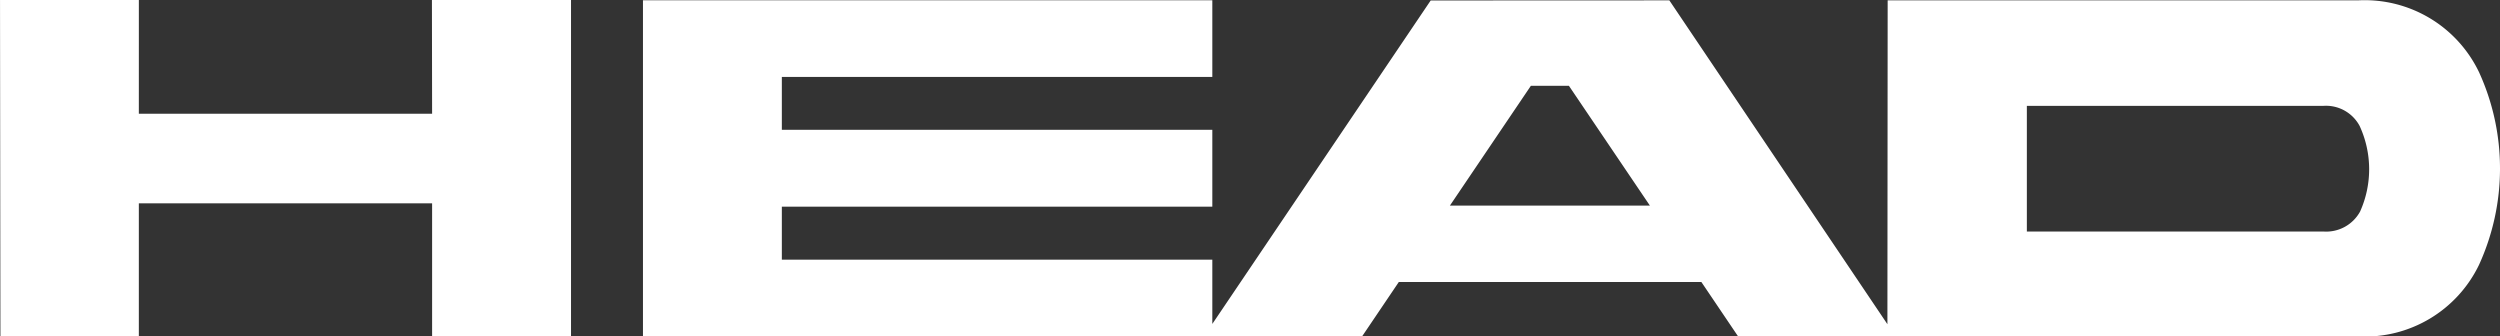
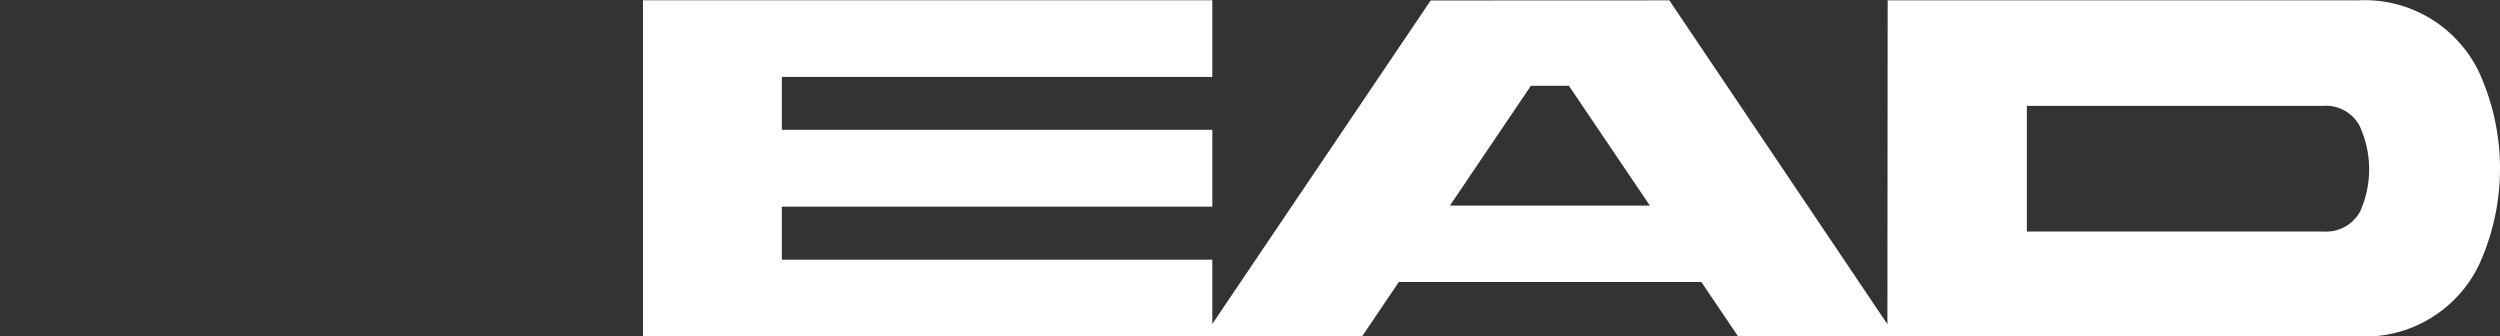
<svg xmlns="http://www.w3.org/2000/svg" width="140" height="18.841" viewBox="0 0 140 18.841">
  <rect x="0" y="0" width="140" height="18.841" fill="#333333" stroke="none" />
  <g transform="translate(-193.912 -643.464)">
-     <path d="M201.687,649.834H218.11l-.01-6.37h7.789l0,18.841H218.11v-7.456H201.687v7.456h-7.751l-.023-18.841h7.775Z" transform="translate(0 0)" fill="#fff" />
    <path d="M318.027,655.313a2.167,2.167,0,0,1-2.064,1.111H299.369V649.39h16.579a2.135,2.135,0,0,1,2.057,1.124,5.785,5.785,0,0,1,.022,4.8m-50.968-.339,4.536-6.712h2.128l4.537,6.712Zm57.626-7.485a7.1,7.1,0,0,0-6.769-4.01H291.574l-.014,18.136-12.212-18.136-13.364.006L253.755,661.6V658H229.648v-2.965h24.107v-4.307H229.648v-2.958h24.107v-4.295H221.871V662.3H262.14l2.059-3.049h16.942L283.2,662.3h34.734a7.1,7.1,0,0,0,6.757-4.011,12.975,12.975,0,0,0-.006-10.8" transform="translate(8.047 0.004)" fill="#fff" />
  </g>
</svg>